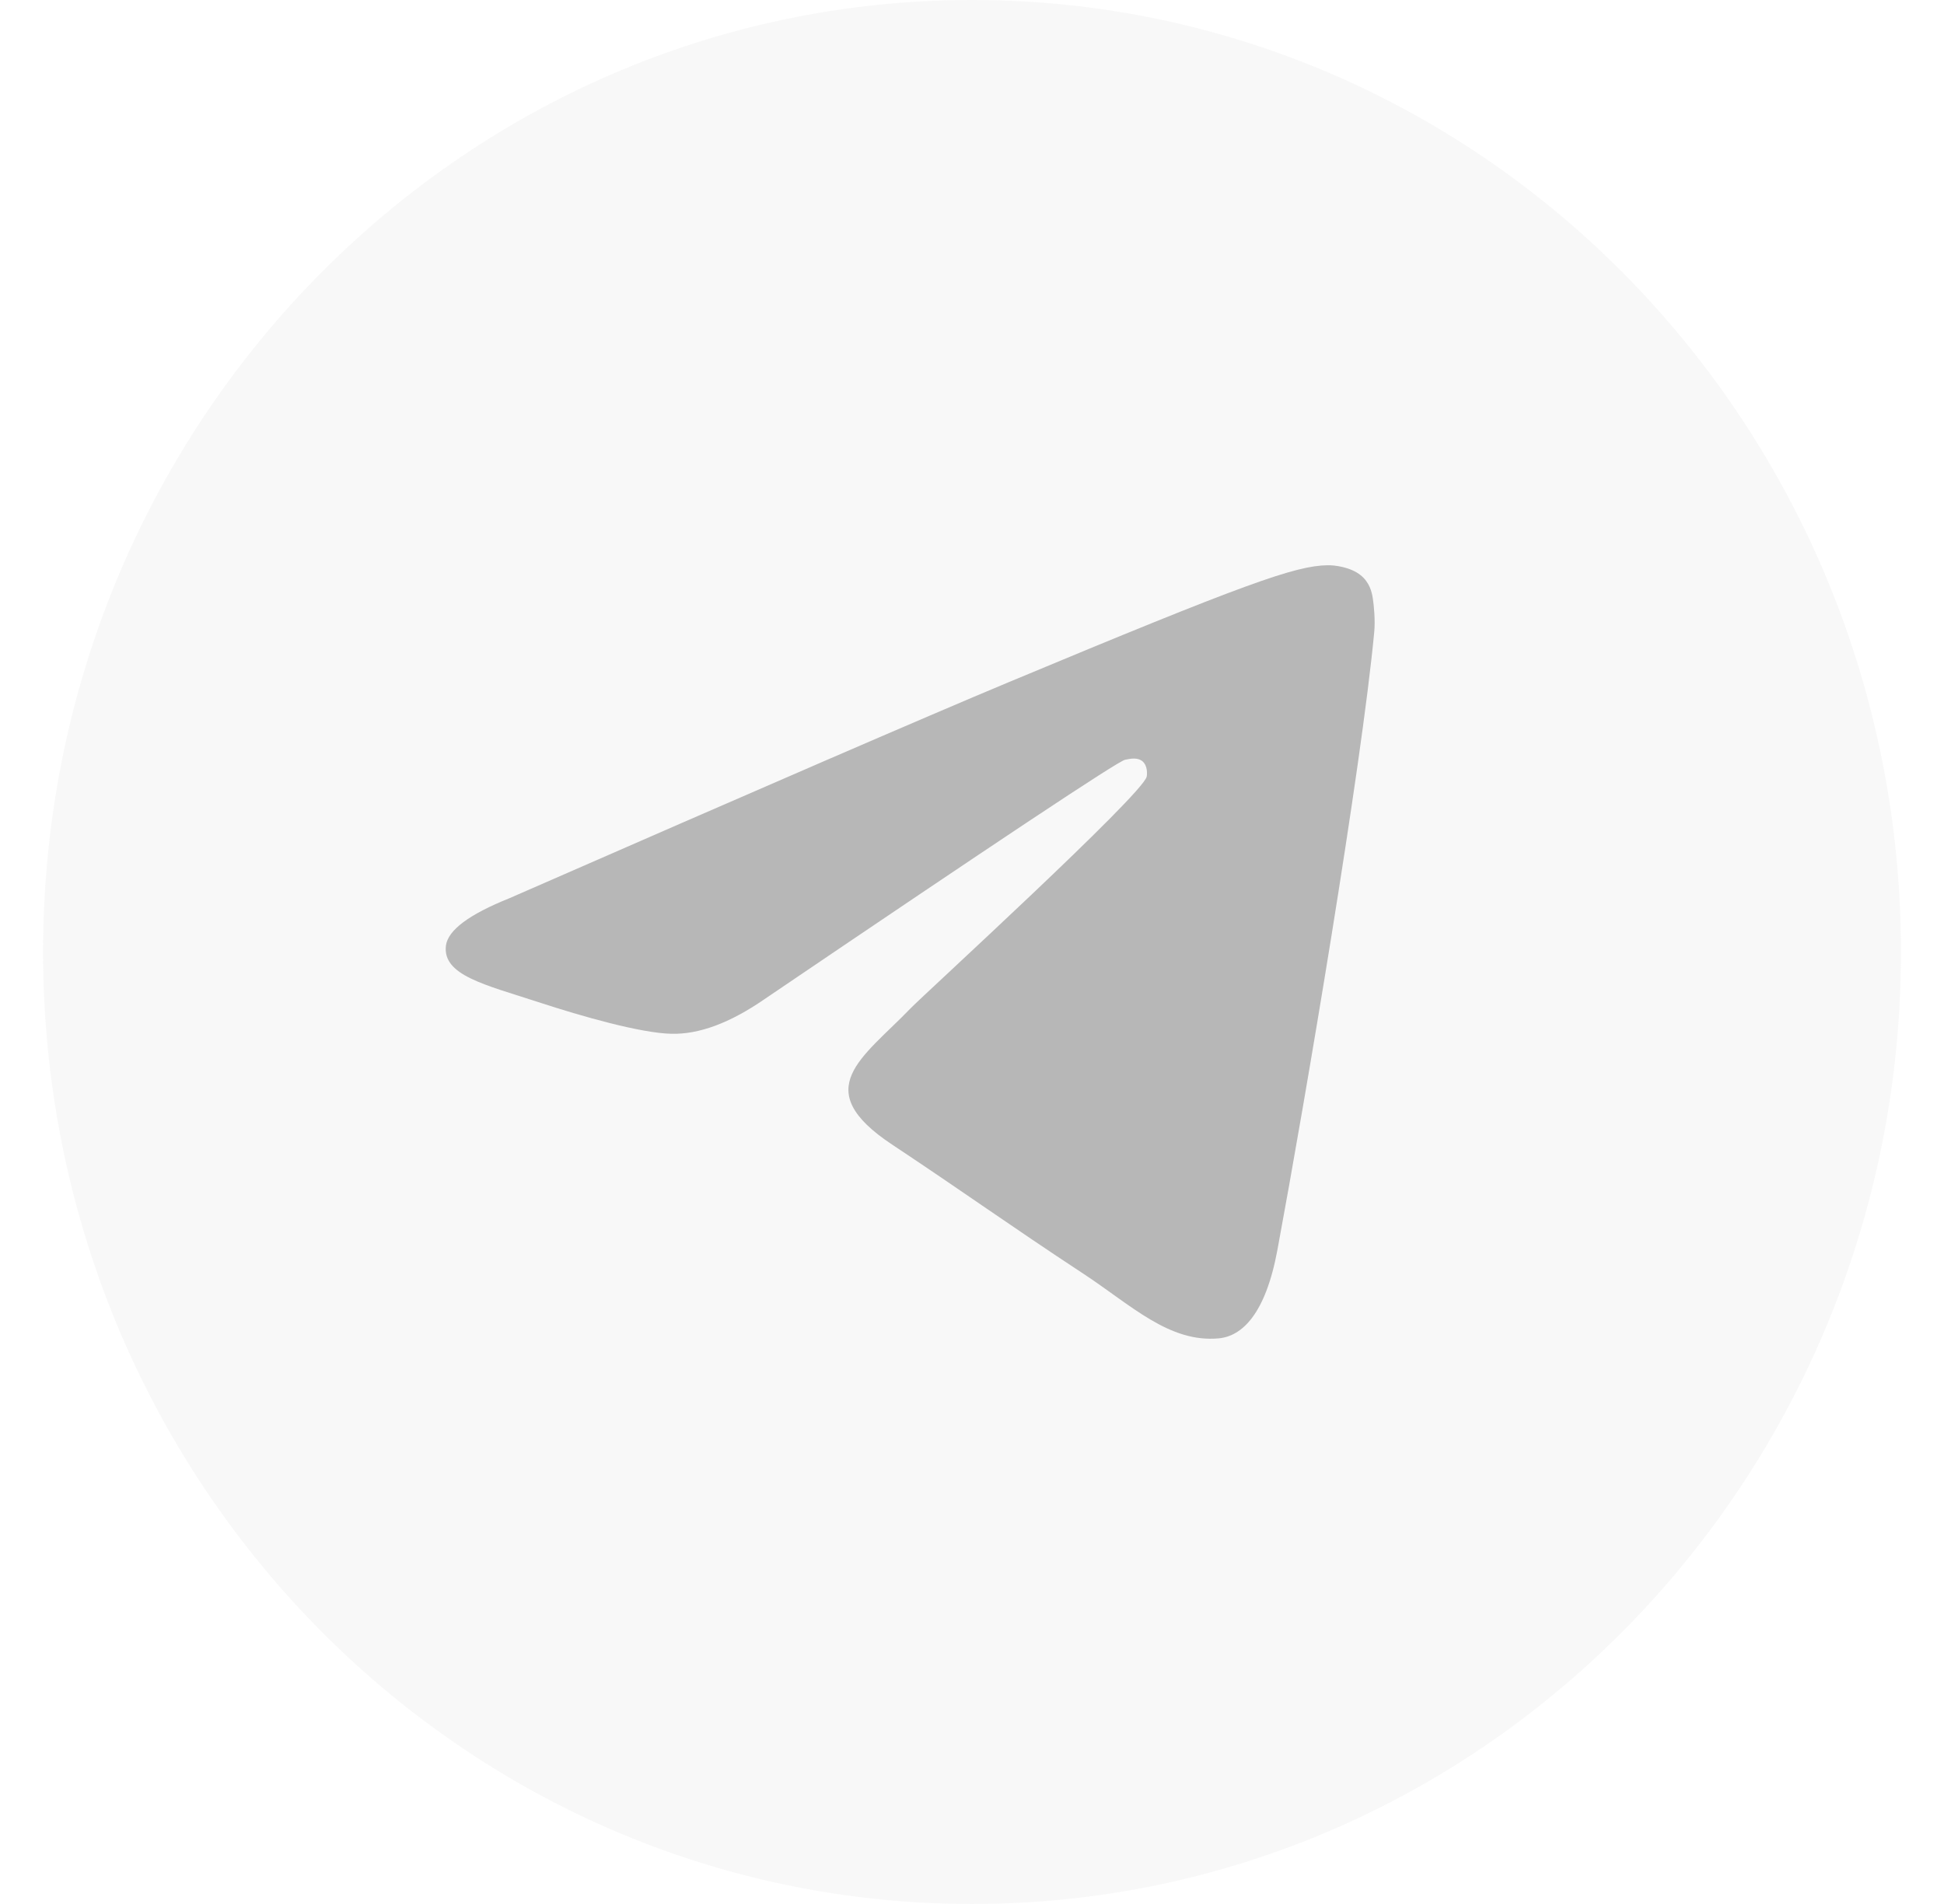
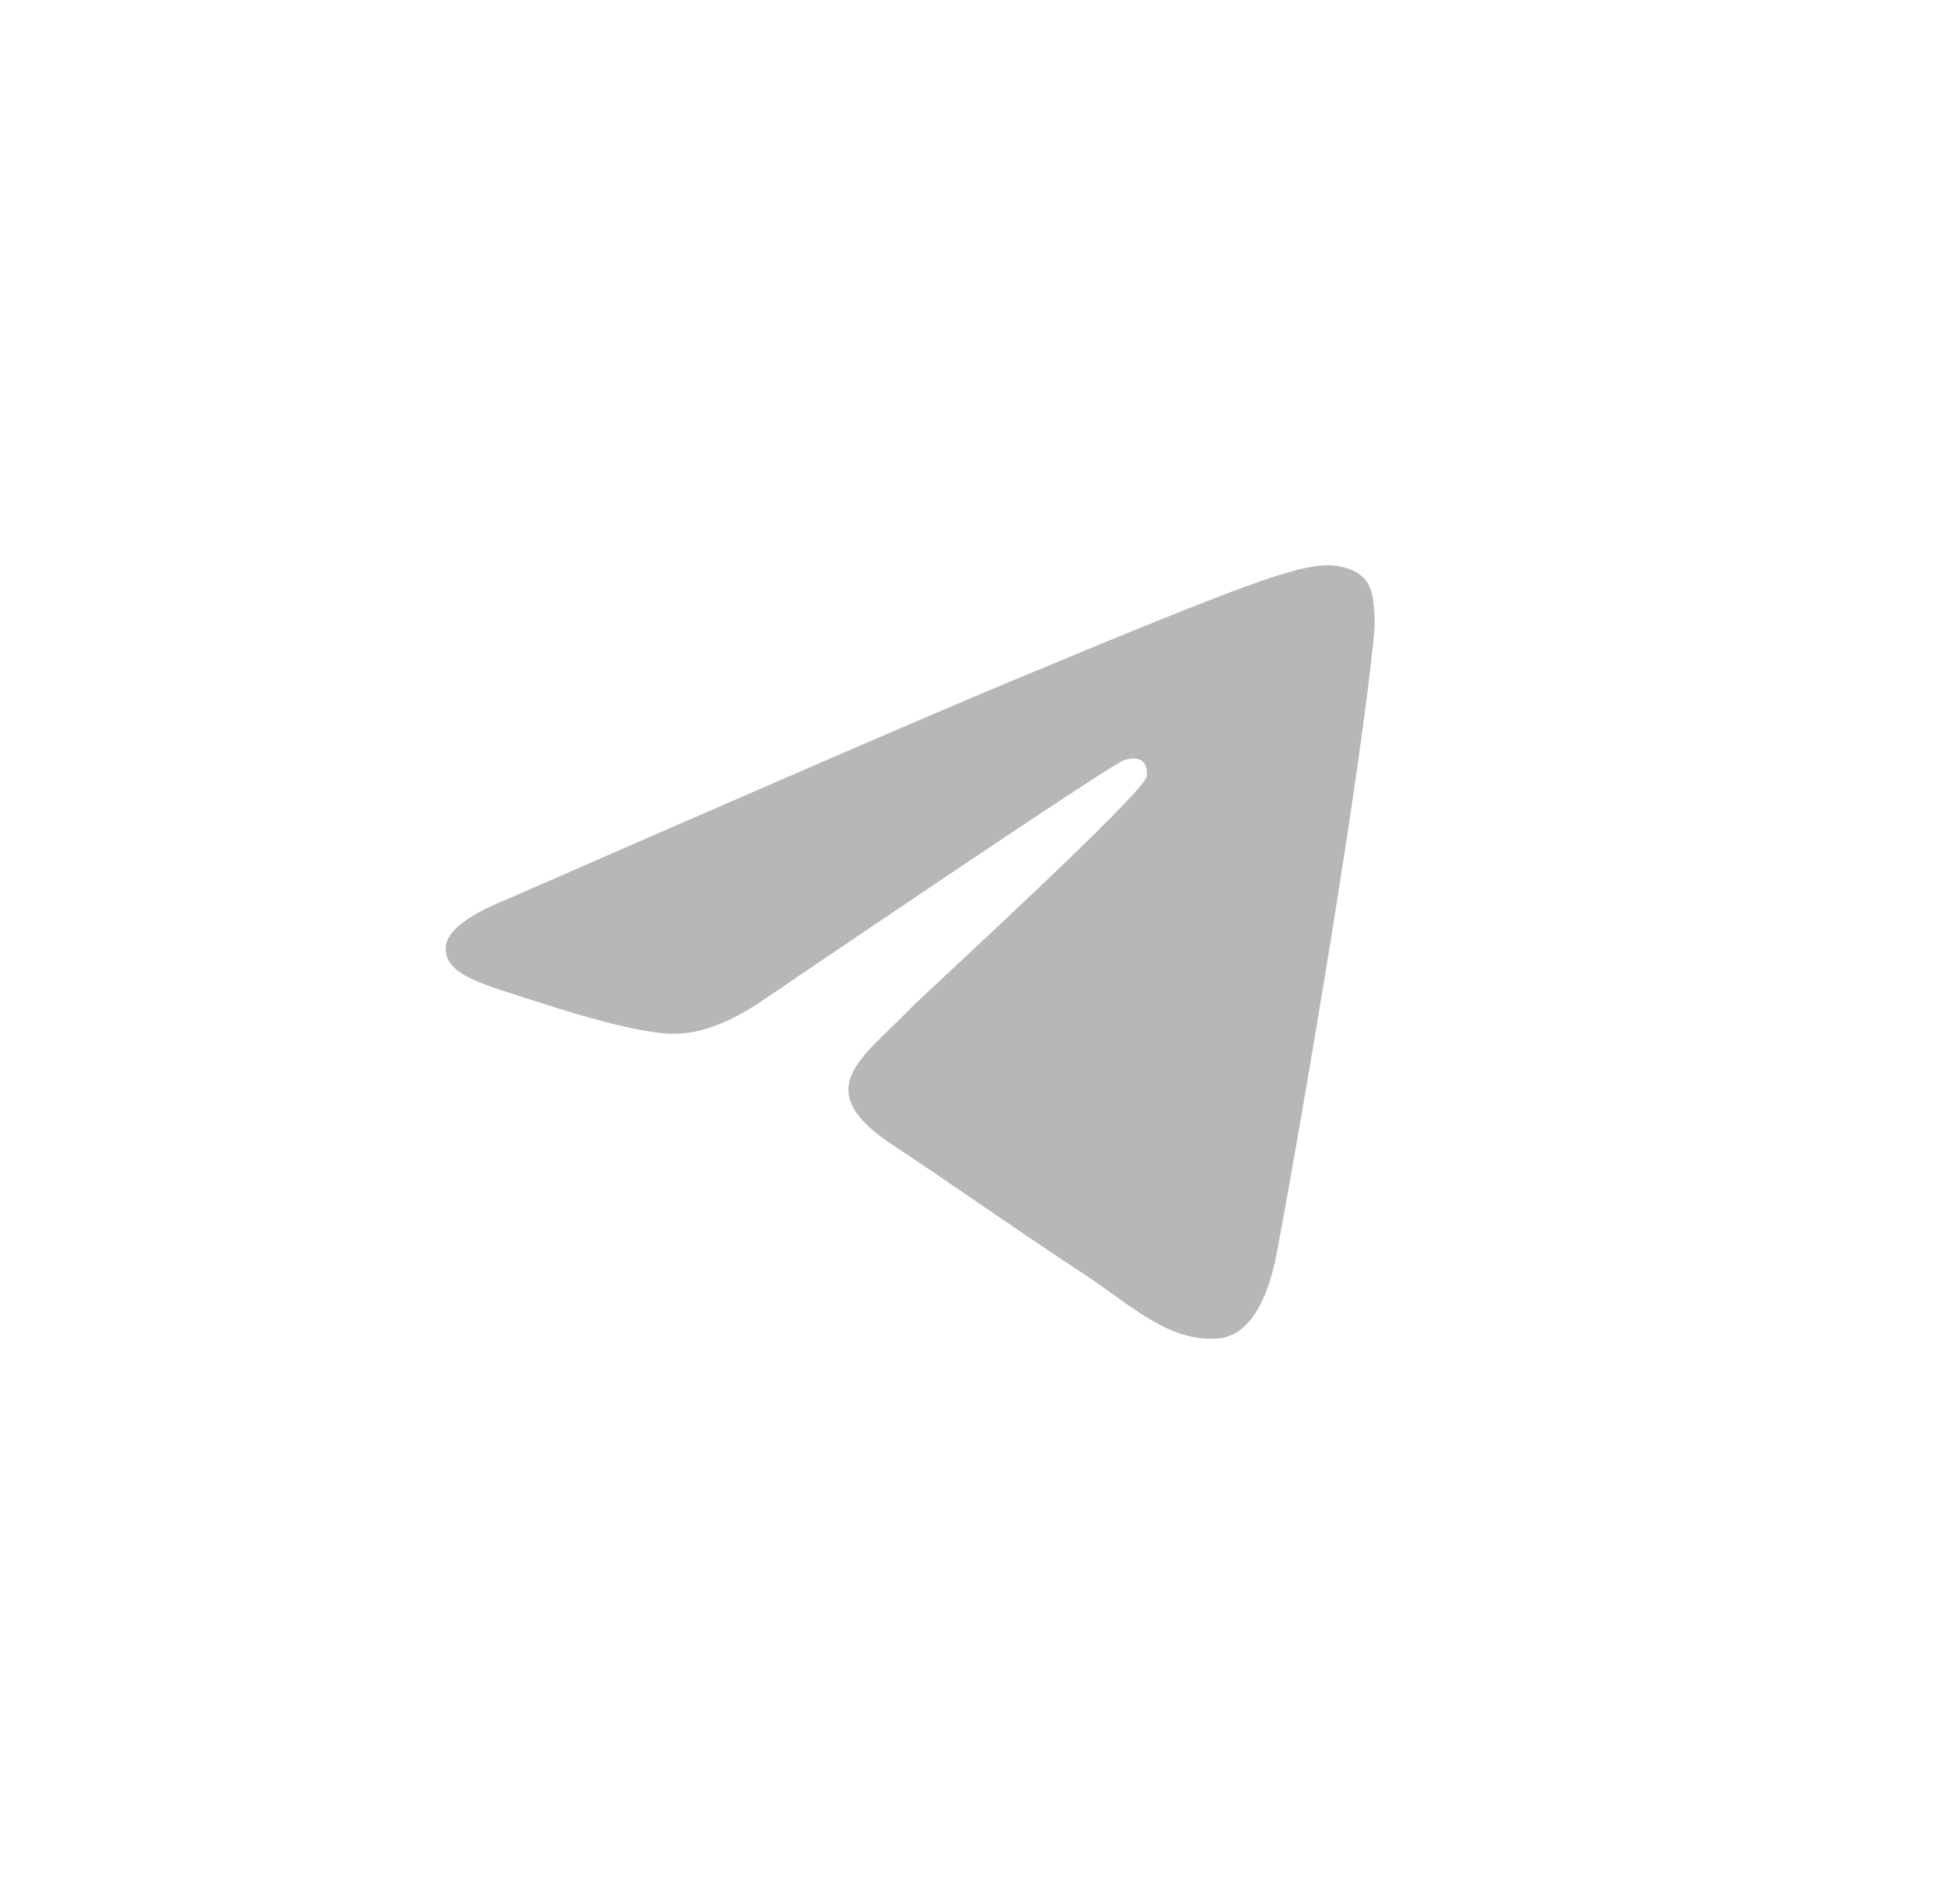
<svg xmlns="http://www.w3.org/2000/svg" width="49" height="48" viewBox="0 0 49 48" fill="none">
-   <path d="M47.915 24C47.915 10.745 37.432 0 24.501 0C11.569 0 1.086 10.745 1.086 24C1.086 37.255 11.569 48 24.501 48C37.432 48 47.915 37.255 47.915 24Z" fill="#B7B7B7" fill-opacity="0.1" />
  <path fill-rule="evenodd" clip-rule="evenodd" d="M12.844 22.643C19.131 19.892 23.323 18.076 25.418 17.201C31.408 14.701 32.65 14.263 33.461 14.25C33.638 14.246 34.039 14.294 34.297 14.502C34.517 14.679 34.578 14.918 34.603 15.086C34.629 15.255 34.668 15.641 34.638 15.94C34.315 19.367 32.909 27.678 32.197 31.517C31.895 33.142 31.3 33.684 30.723 33.74C29.472 33.857 28.519 32.908 27.307 32.111C25.41 30.863 24.336 30.083 22.495 28.861C20.364 27.453 21.744 26.677 22.96 25.412C23.279 25.083 28.795 20.039 28.903 19.58C28.916 19.523 28.929 19.311 28.804 19.199C28.678 19.086 28.493 19.125 28.355 19.155C28.165 19.199 25.134 21.213 19.261 25.195C18.398 25.789 17.622 26.079 16.923 26.062C16.151 26.045 14.672 25.625 13.573 25.265C12.223 24.823 11.149 24.589 11.24 23.839C11.291 23.449 11.826 23.051 12.844 22.643Z" fill="#B7B7B7" />
</svg>